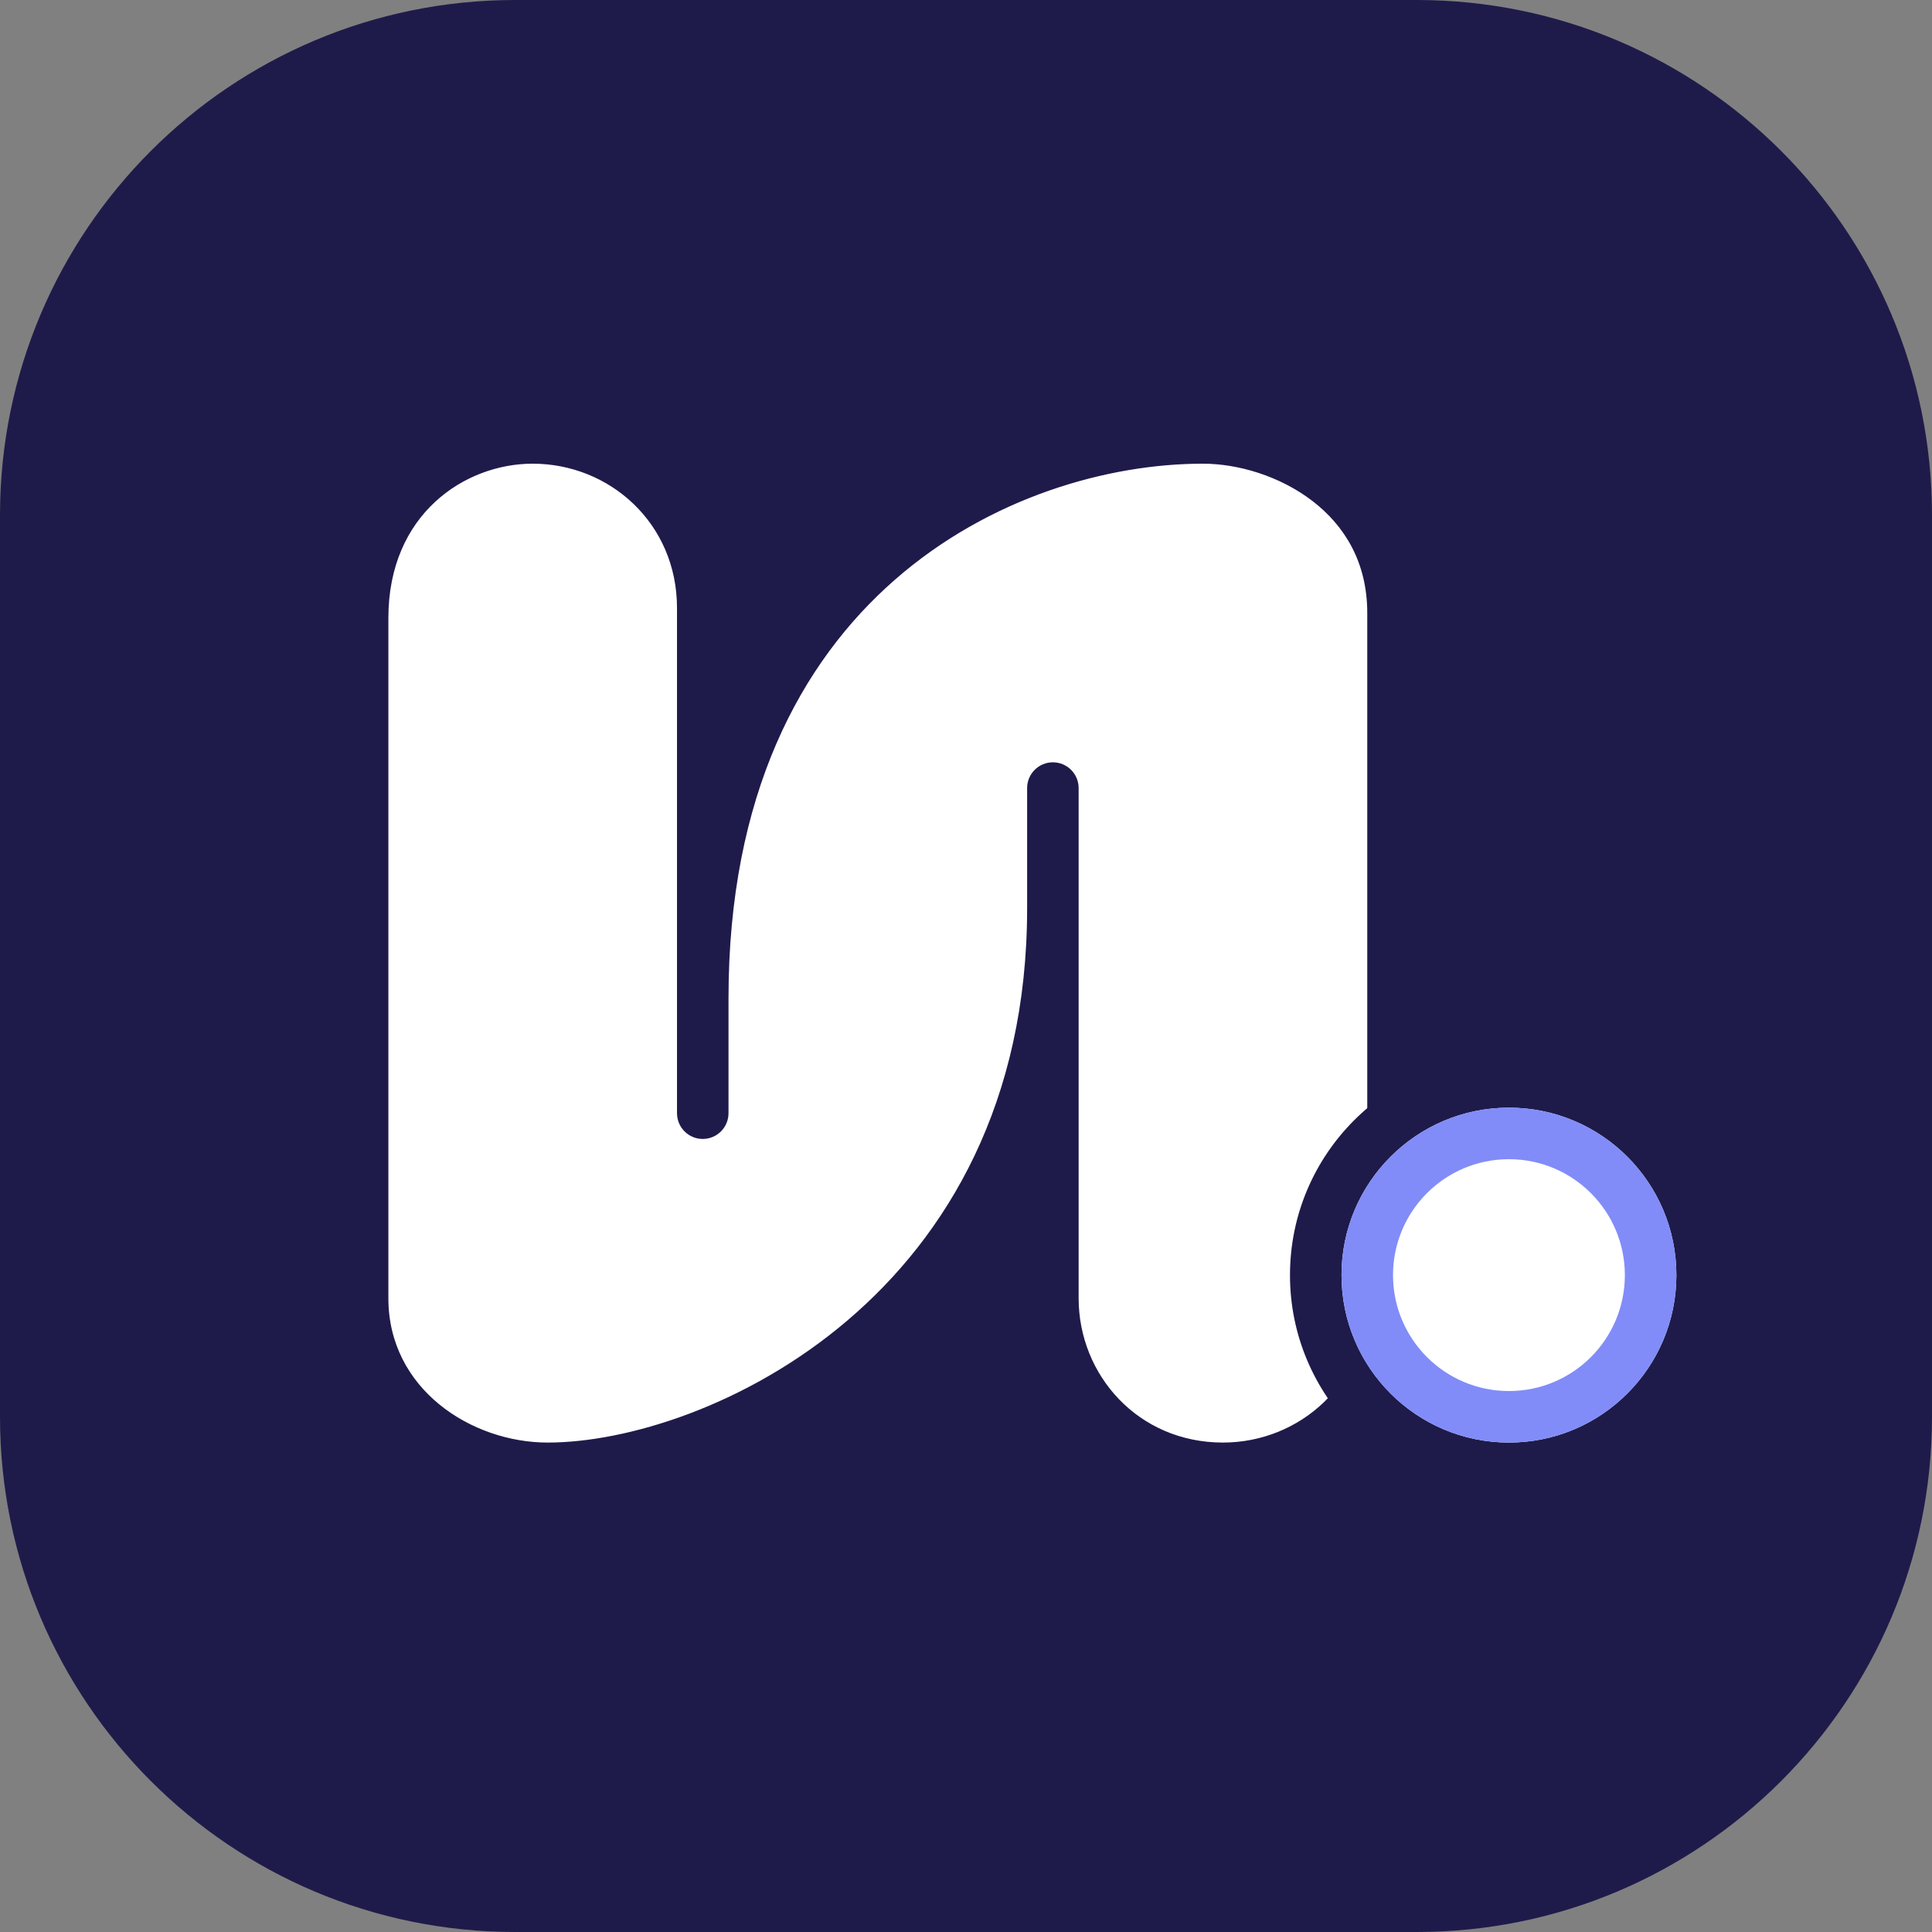
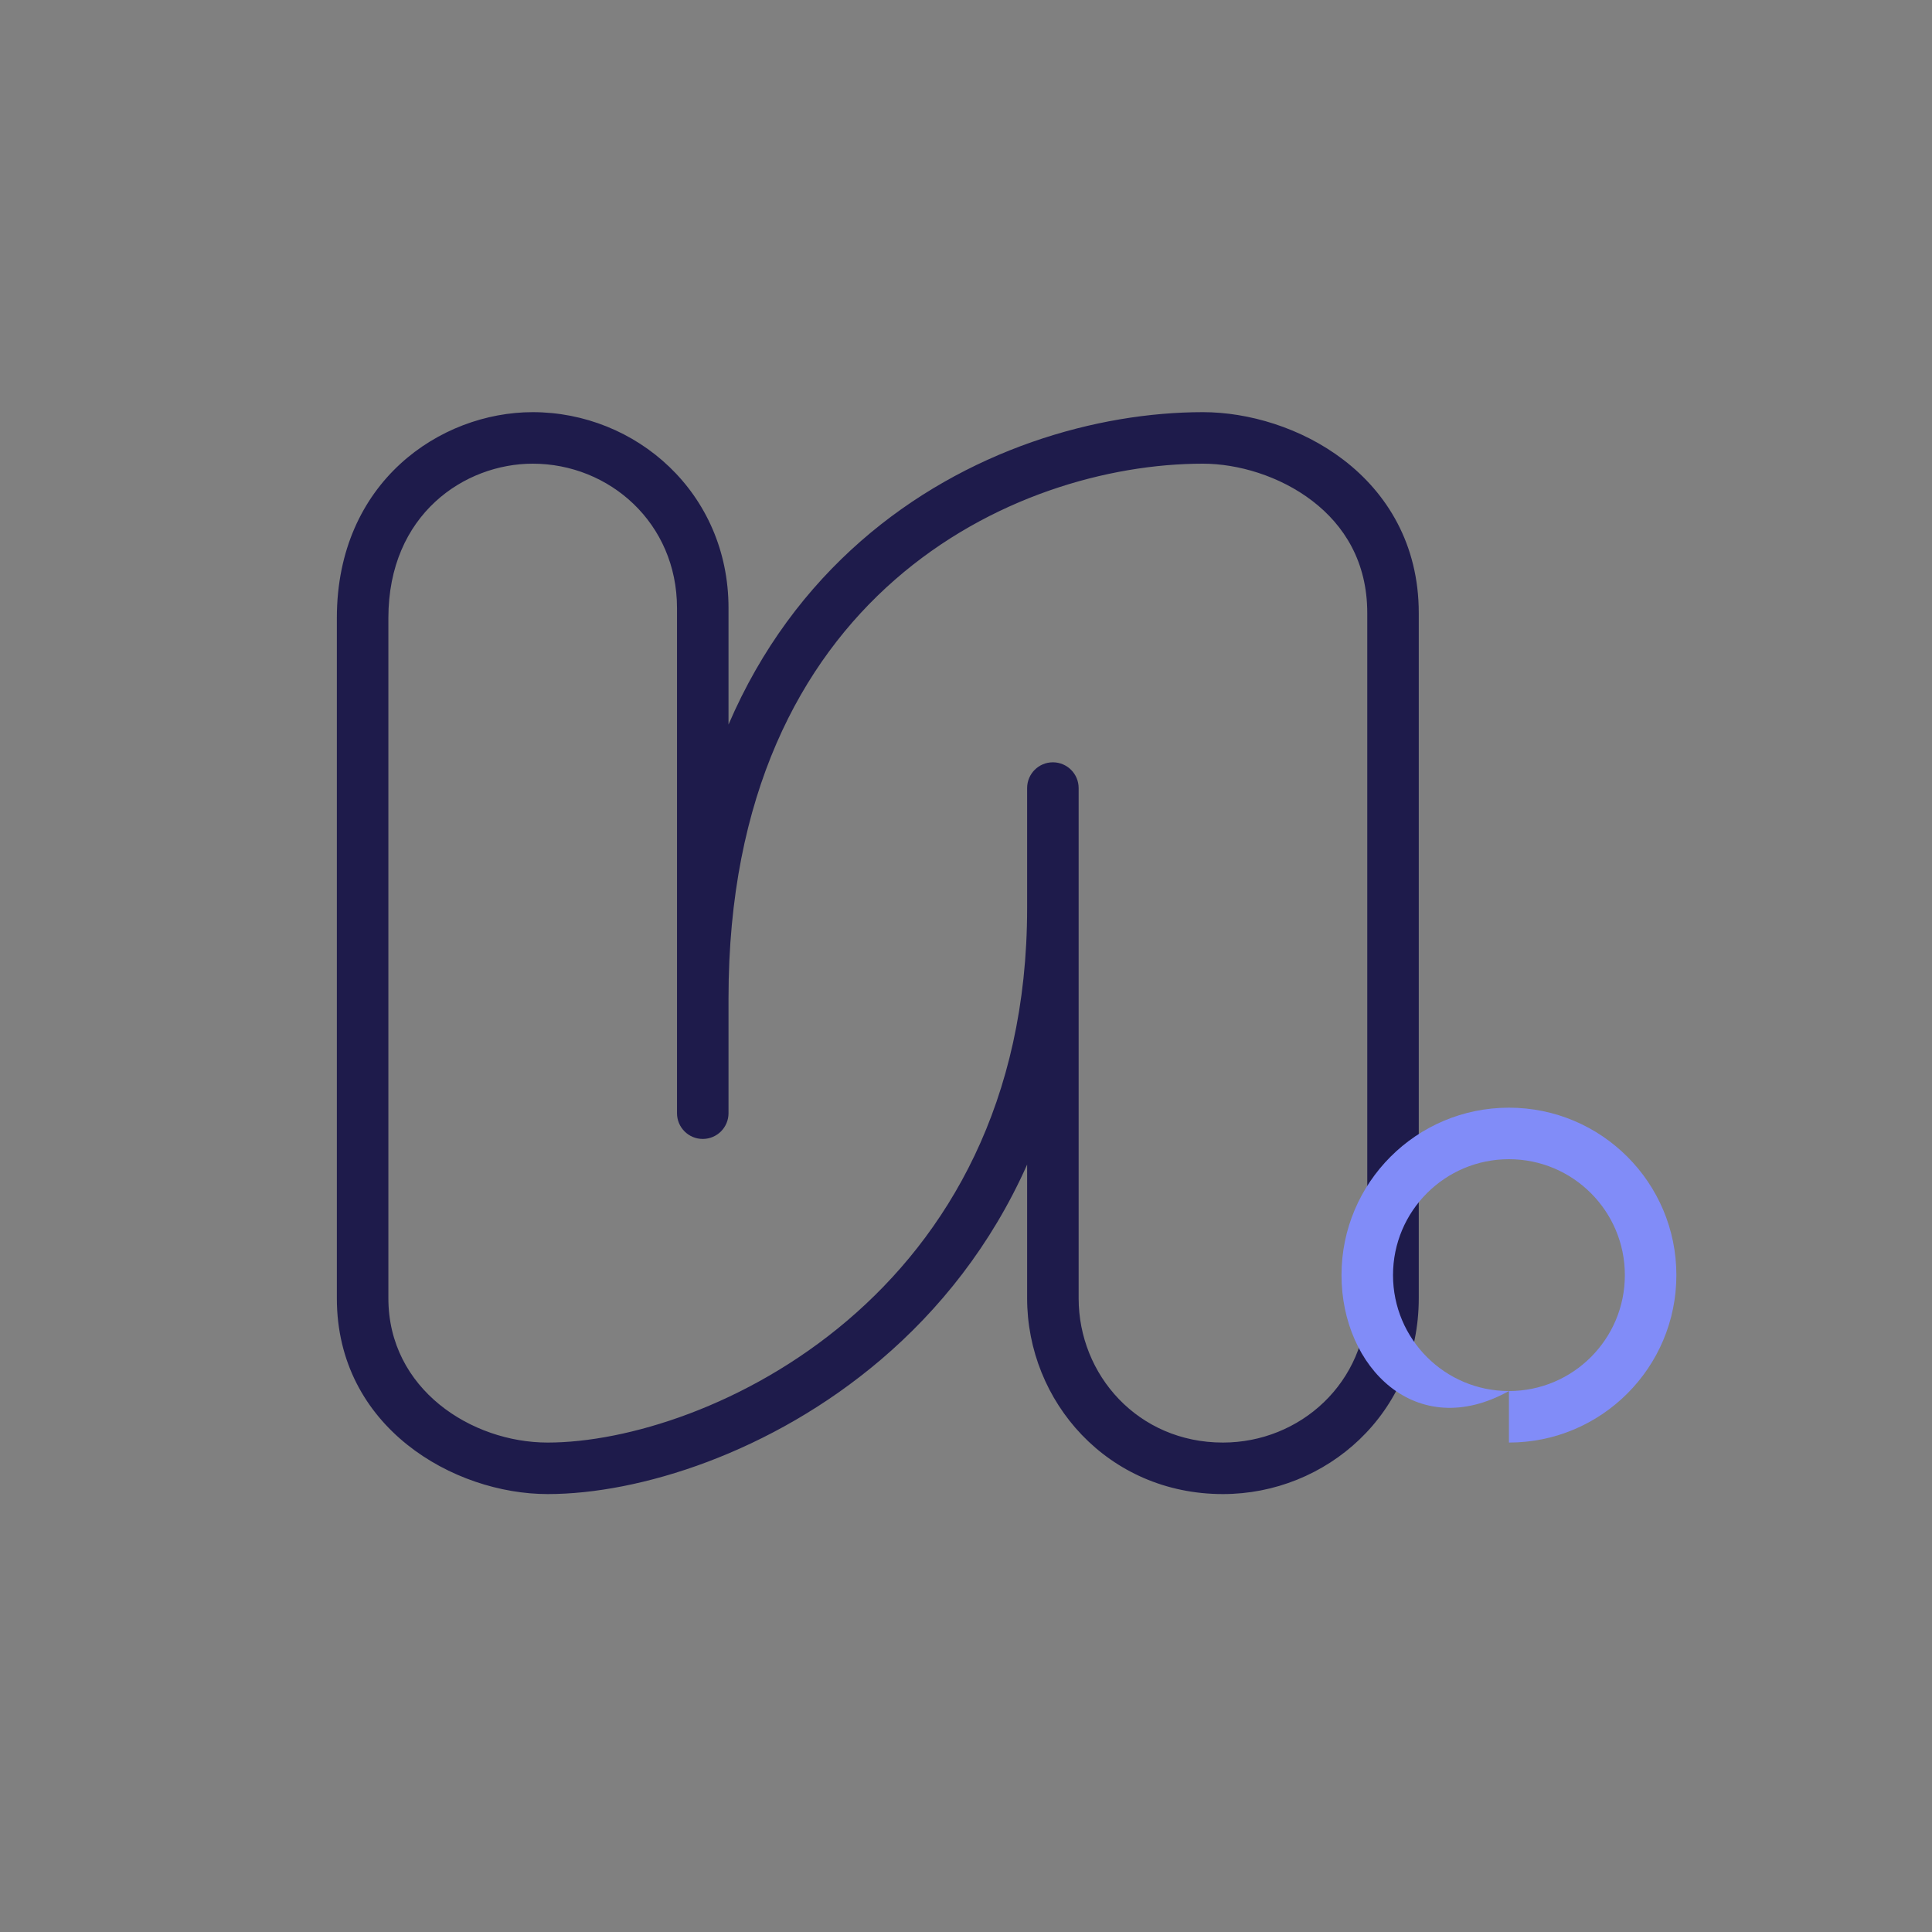
<svg xmlns="http://www.w3.org/2000/svg" width="130" height="130" viewBox="0 0 130 130" fill="none">
  <rect x="0" y="0" width="130" height="130" fill="#808080" stroke="none" />
-   <path d="M0 34.667C0 15.521 15.521 0 34.667 0H95.333C114.479 0 130 15.521 130 34.667V95.333C130 114.479 114.479 130 95.333 130H34.667C15.521 130 0 114.479 0 95.333V34.667Z" fill="#1E1B4B" />
-   <path d="M47.287 67.163V40.91C47.287 34.179 41.901 29.467 35.843 29.467C30.458 29.467 24.4 33.506 24.4 41.583L24.4 87.357C24.4 94.761 31.131 98.8 36.853 98.8C48.296 98.8 70.847 88.367 70.847 61.105L70.847 87.357C70.847 93.415 75.558 98.8 82.29 98.8C88.348 98.8 93.733 94.088 93.733 87.357V41.247C93.733 33.169 86.329 29.467 80.944 29.467C67.481 29.467 47.287 38.891 47.287 67.163Z" fill="white" />
  <path d="M45.554 40.909C45.553 35.202 41.011 31.2 35.843 31.2C31.282 31.2 26.133 34.591 26.133 41.583V87.357C26.133 93.475 31.723 97.067 36.853 97.067C42.143 97.067 50.247 94.617 57.017 88.855C63.721 83.149 69.113 74.198 69.113 61.105V53.028C69.113 52.07 69.889 51.294 70.846 51.294C71.803 51.294 72.579 52.07 72.579 53.028V87.357C72.58 92.525 76.583 97.067 82.29 97.067C87.458 97.066 91.999 93.065 92 87.357V41.246C92 37.809 90.452 35.351 88.303 33.704C86.104 32.018 83.284 31.2 80.943 31.2C74.574 31.2 66.582 33.439 60.207 39.017C53.885 44.549 49.02 53.482 49.02 67.163V74.904C49.02 75.861 48.244 76.637 47.287 76.637C46.33 76.637 45.554 75.861 45.554 74.904V40.909ZM49.02 48.754C51.223 43.624 54.333 39.552 57.926 36.408C65.014 30.206 73.85 27.733 80.943 27.733C83.987 27.733 87.563 28.767 90.412 30.951C93.312 33.174 95.466 36.606 95.466 41.246V87.357C95.466 95.112 89.238 100.533 82.29 100.533C74.536 100.533 69.113 94.305 69.113 87.357V78.362C66.69 83.807 63.194 88.151 59.264 91.496C51.898 97.766 43.006 100.533 36.853 100.533C30.54 100.533 22.667 96.047 22.666 87.357V41.583C22.667 32.421 29.633 27.734 35.843 27.733C42.791 27.733 49.02 33.155 49.02 40.909V48.754Z" fill="#1E1B4B" />
-   <path d="M109.333 85.8C109.333 81.492 105.841 78 101.533 78C97.225 78 93.733 81.492 93.733 85.8C93.733 90.108 97.225 93.6 101.533 93.6C105.841 93.6 109.333 90.108 109.333 85.8ZM116.266 85.8C116.266 93.937 109.67 100.534 101.533 100.534C93.396 100.534 86.8 93.937 86.8 85.8C86.8 77.663 93.396 71.067 101.533 71.067C109.67 71.067 116.266 77.663 116.266 85.8Z" fill="#1E1B4B" />
-   <path d="M112.8 85.8C112.8 92.022 107.756 97.067 101.533 97.067C95.311 97.067 90.267 92.022 90.267 85.8C90.267 79.578 95.311 74.533 101.533 74.533C107.756 74.533 112.8 79.578 112.8 85.8Z" fill="white" />
-   <path d="M109.333 85.8C109.333 81.492 105.841 78 101.533 78C97.225 78 93.733 81.492 93.733 85.8C93.733 90.108 97.225 93.6 101.533 93.6V97.067C95.311 97.067 90.267 92.022 90.267 85.8C90.267 79.578 95.311 74.533 101.533 74.533C107.756 74.533 112.8 79.578 112.8 85.8C112.8 92.022 107.756 97.067 101.533 97.067V93.6C105.841 93.6 109.333 90.108 109.333 85.8Z" fill="#818CF8" />
+   <path d="M109.333 85.8C109.333 81.492 105.841 78 101.533 78C97.225 78 93.733 81.492 93.733 85.8C93.733 90.108 97.225 93.6 101.533 93.6C95.311 97.067 90.267 92.022 90.267 85.8C90.267 79.578 95.311 74.533 101.533 74.533C107.756 74.533 112.8 79.578 112.8 85.8C112.8 92.022 107.756 97.067 101.533 97.067V93.6C105.841 93.6 109.333 90.108 109.333 85.8Z" fill="#818CF8" />
</svg>